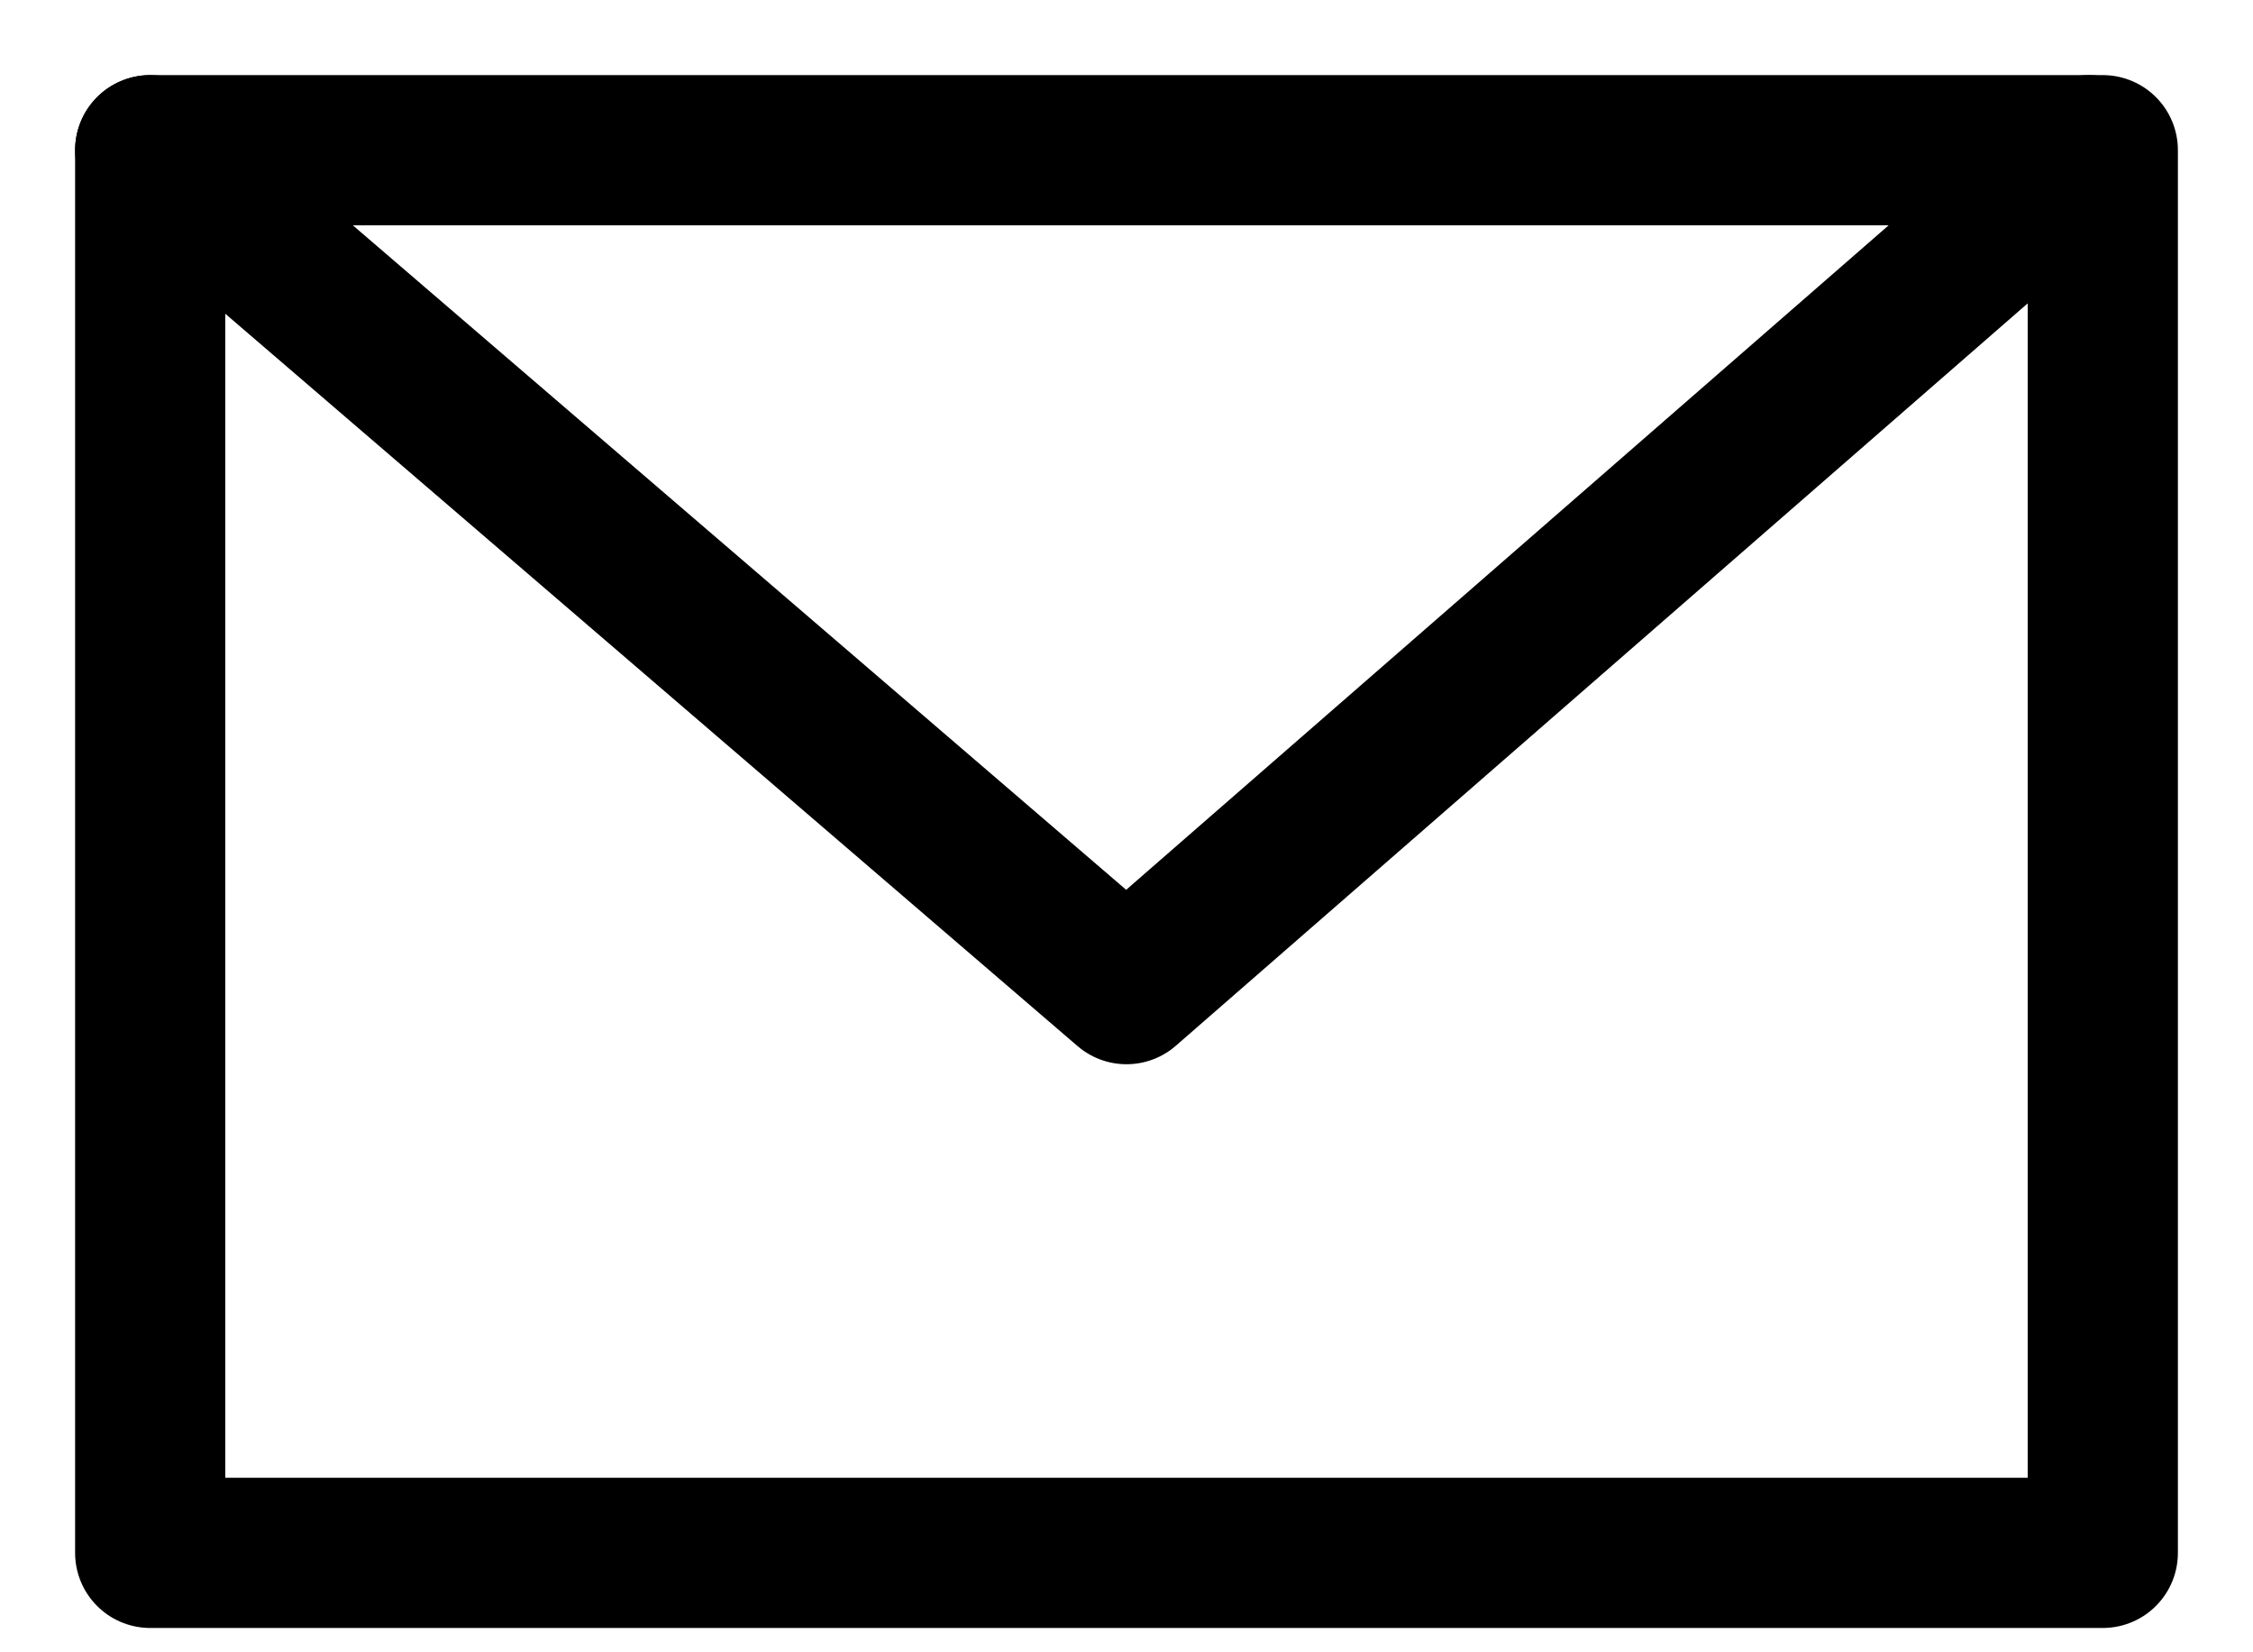
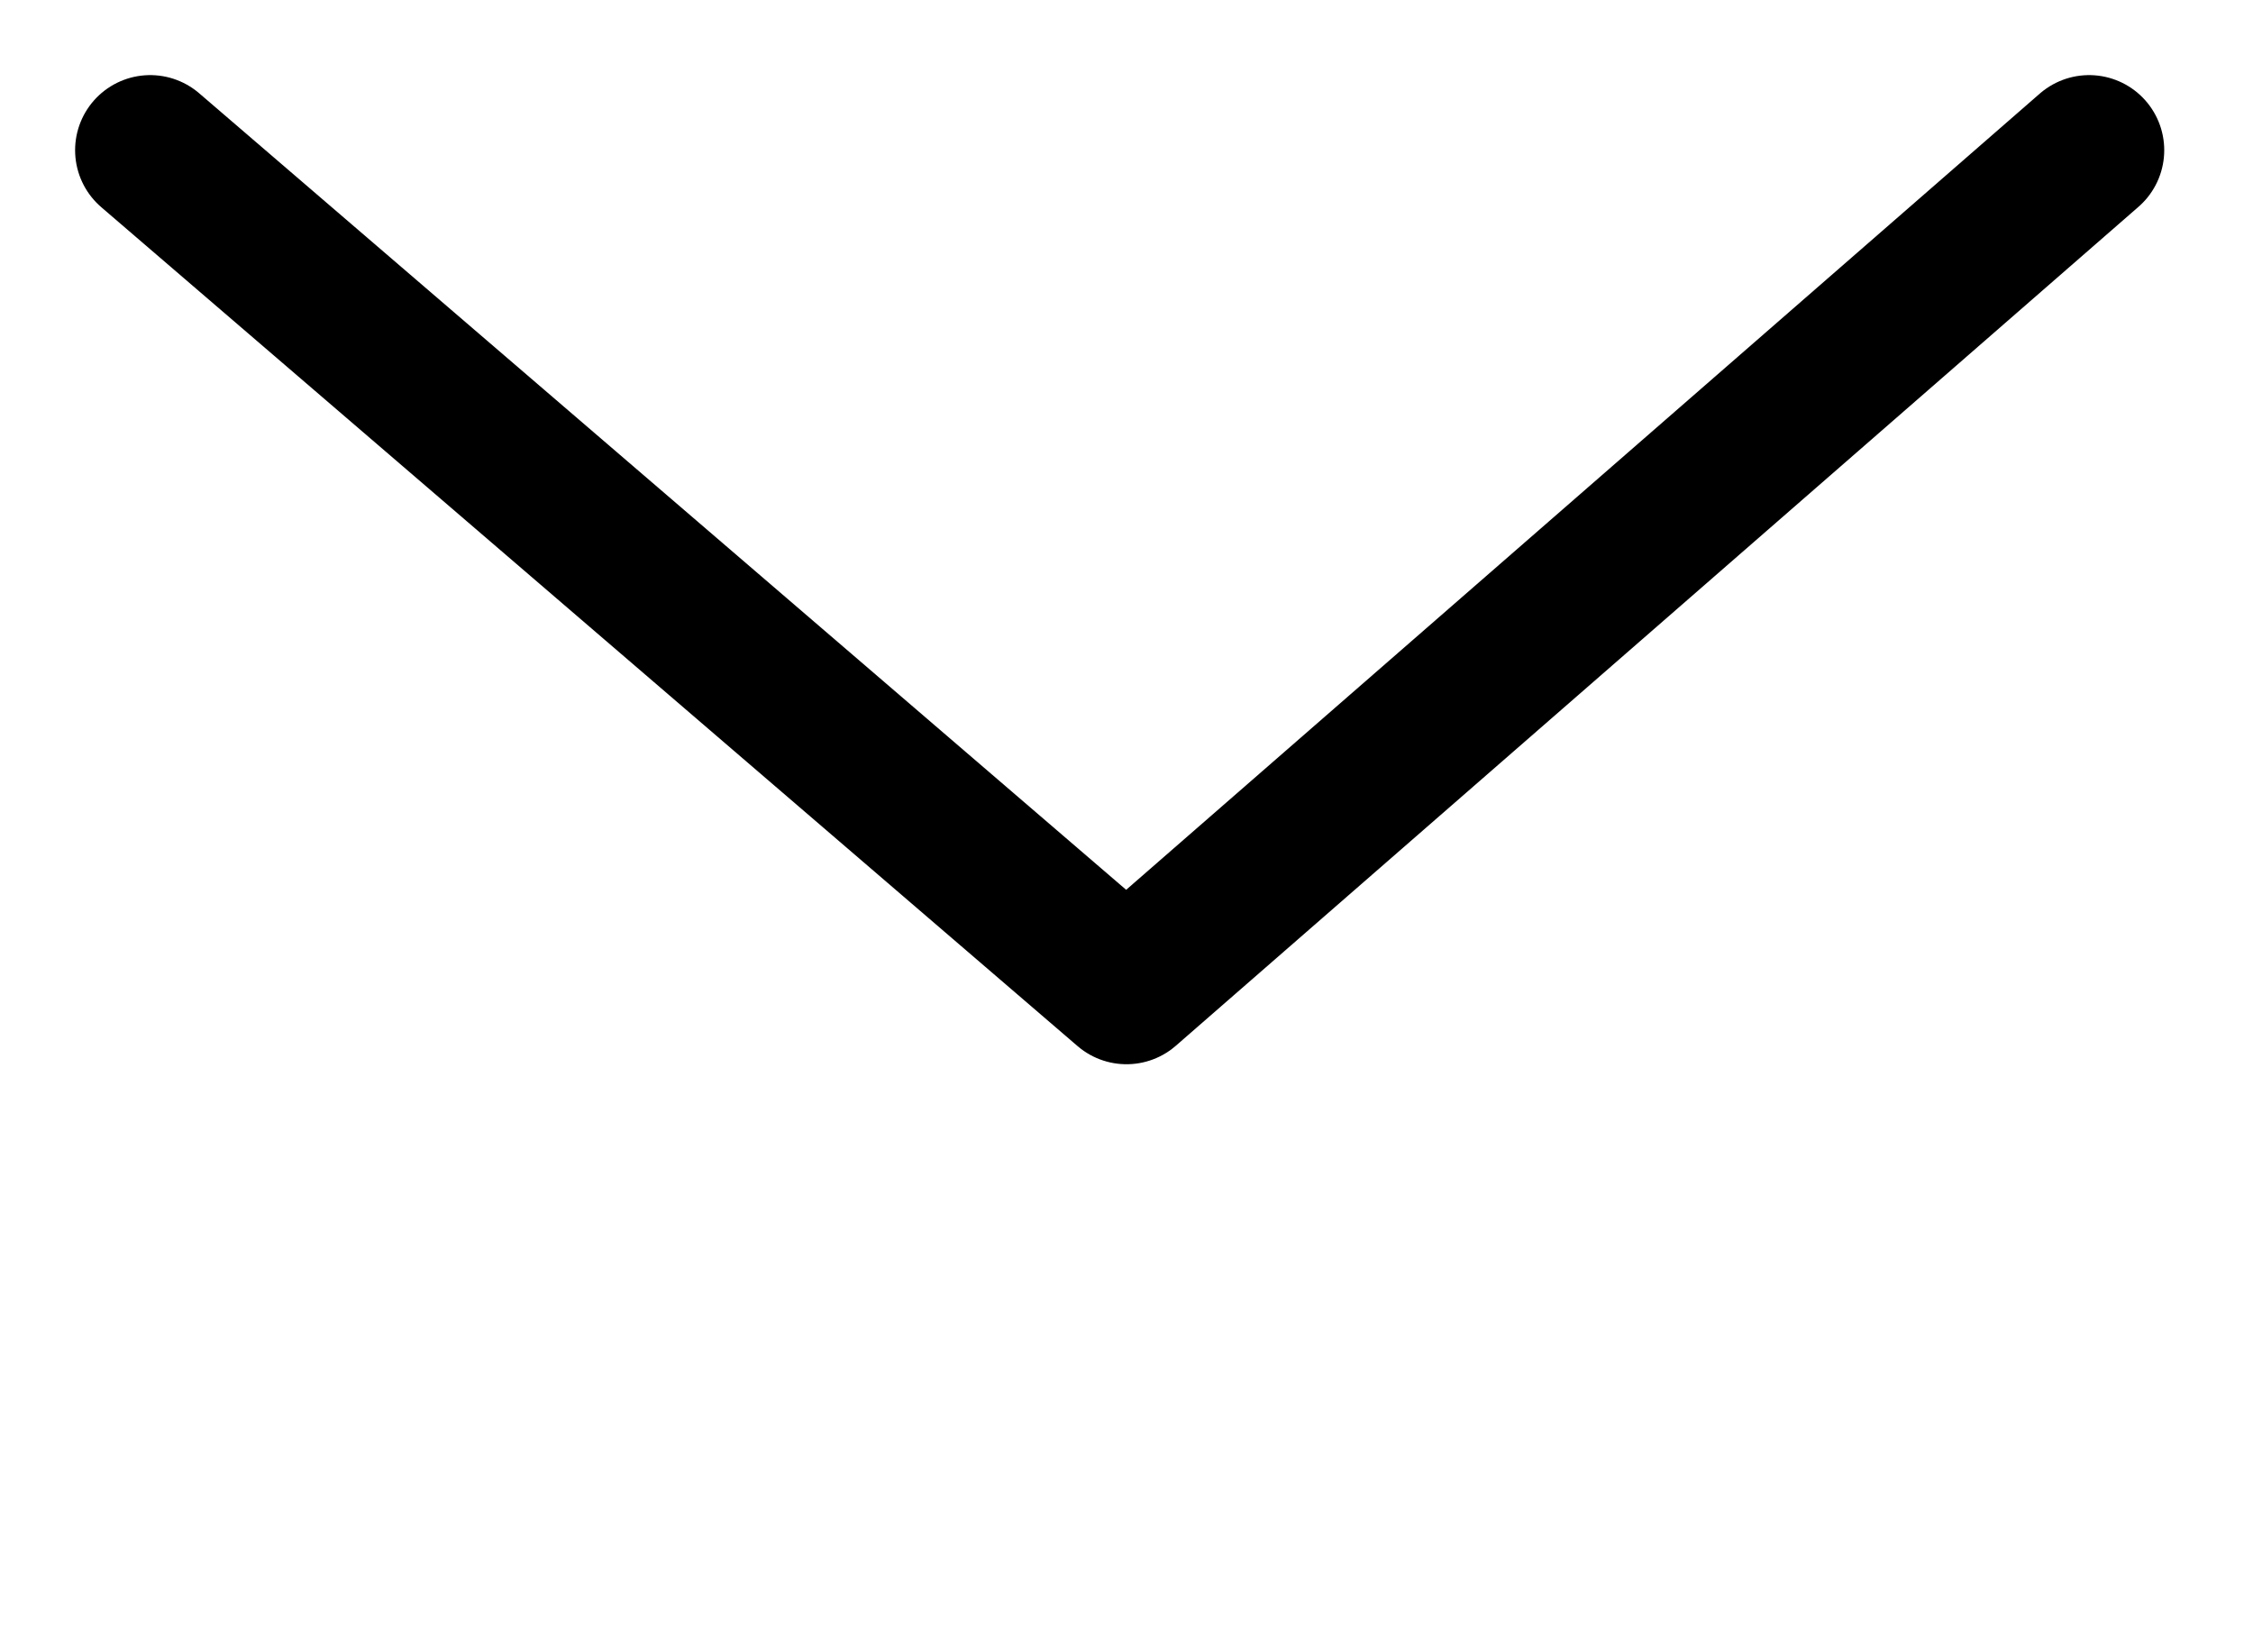
<svg xmlns="http://www.w3.org/2000/svg" width="15" height="11" viewBox="0 0 15 11" fill="none">
-   <path d="M14 1H1V10.338H14V1Z" stroke="#000" stroke-miterlimit="10" stroke-linecap="round" stroke-linejoin="round" />
  <path d="M13.909 1L7.5 6.585L1 1" stroke="#000" stroke-miterlimit="10" stroke-linecap="round" stroke-linejoin="round" />
</svg>